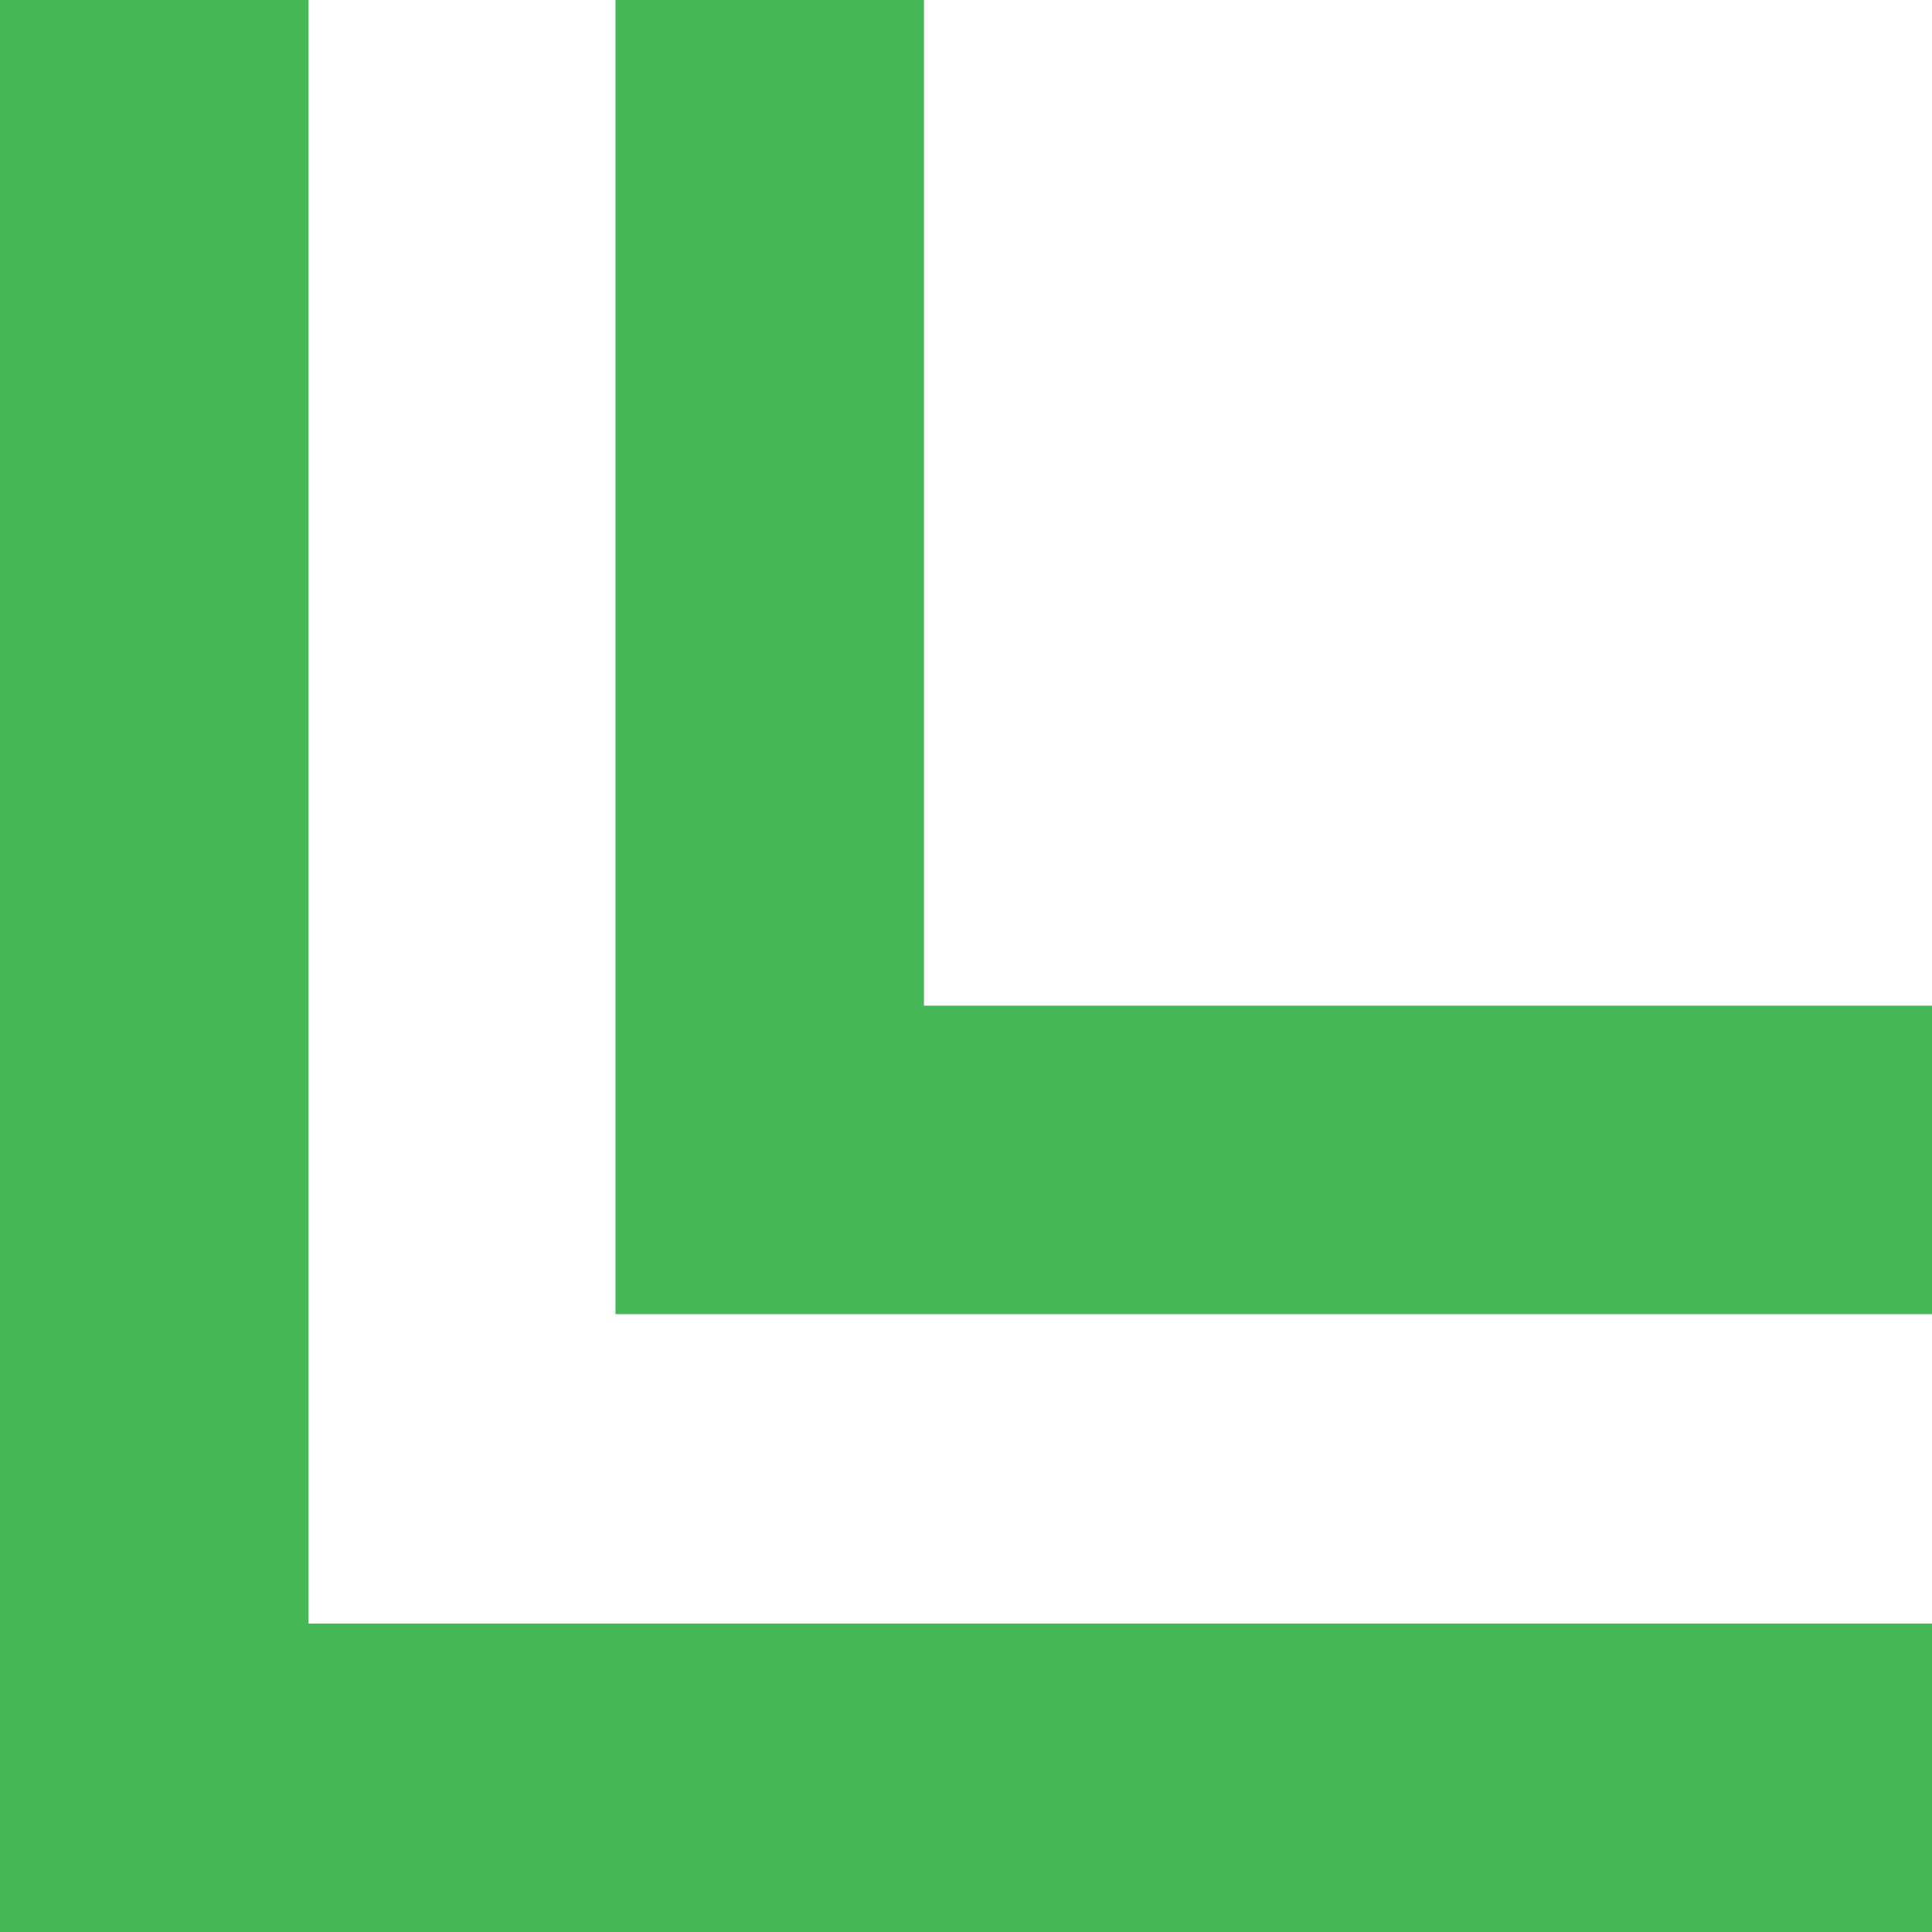
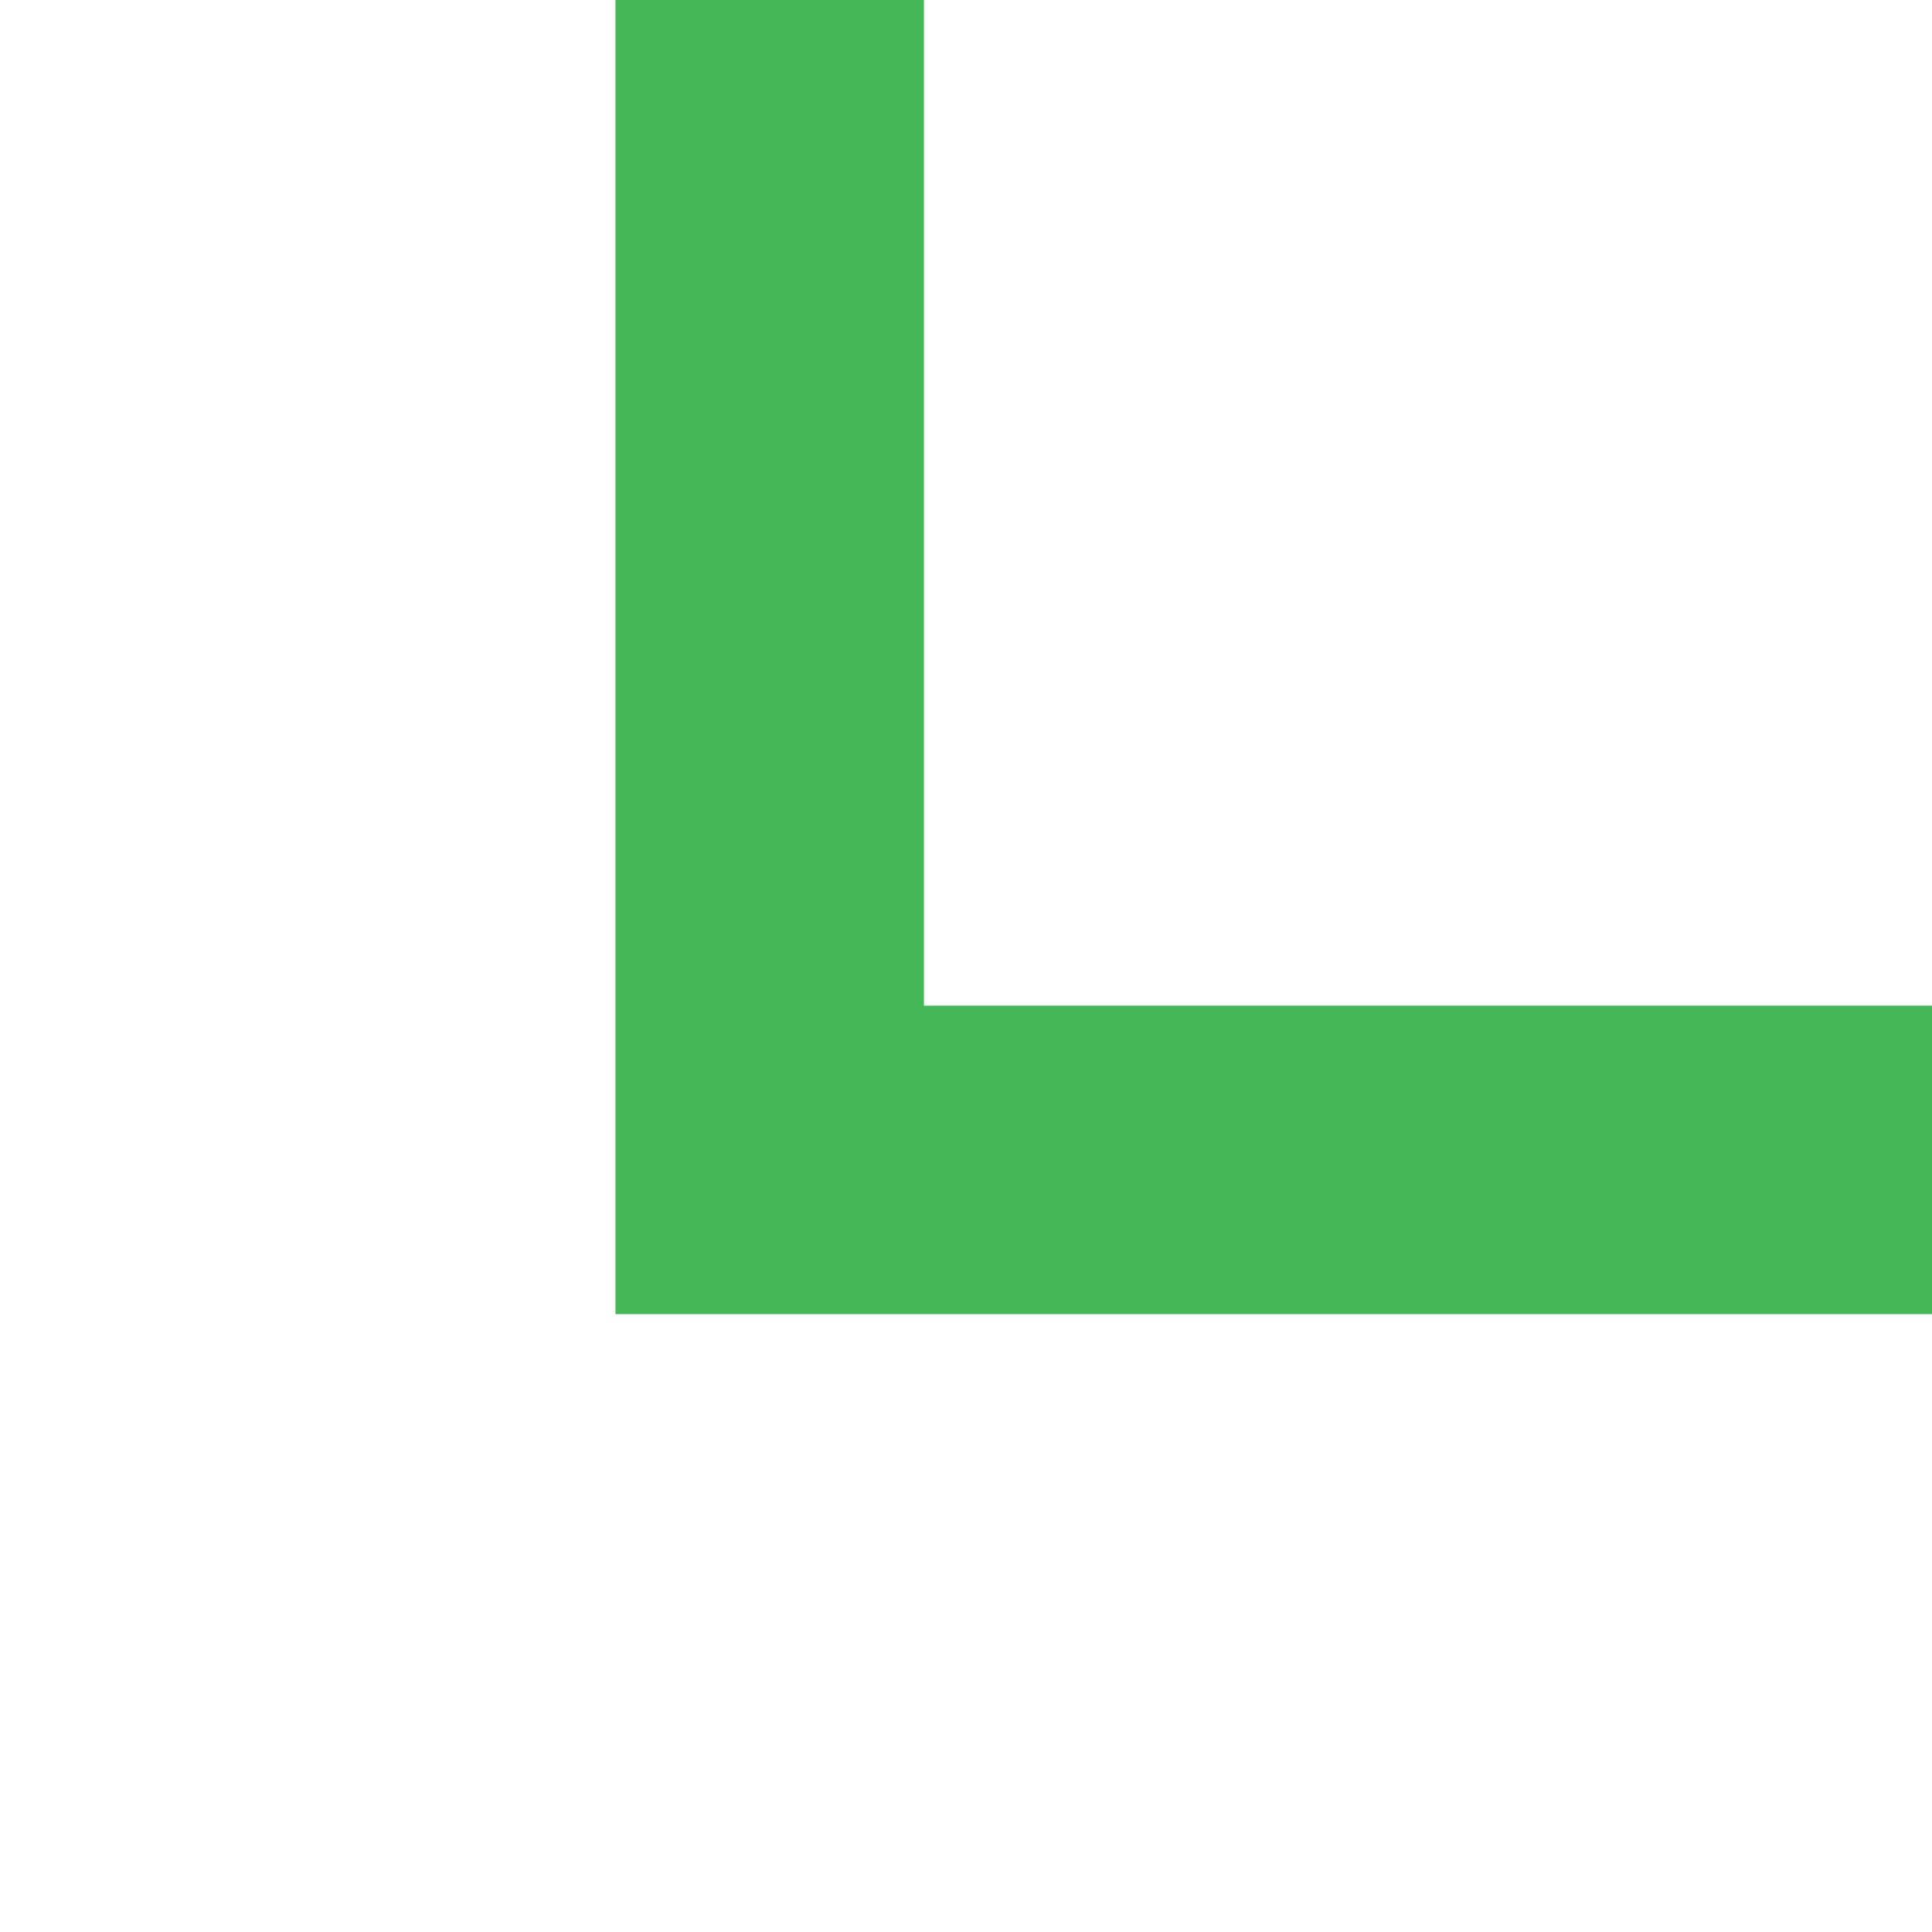
<svg xmlns="http://www.w3.org/2000/svg" id="Layer_1" data-name="Layer 1" viewBox="0 0 700 700">
  <defs>
    <style>
      .cls-1 {
        fill: #45b757;
      }
    </style>
  </defs>
  <title>68579c3b-df48-4032-bbde-6bc25ccfefcc</title>
  <g>
-     <polygon class="cls-1" points="111.765 700 700 700 700 588.235 111.765 588.235 111.765 0 0 0 0 588.235 0 700 111.765 700" />
    <polygon class="cls-1" points="334.764 476.142 700 476.142 700 364.377 334.764 364.377 334.764 0 222.999 0 222.999 364.377 222.999 476.142 334.764 476.142" />
  </g>
</svg>